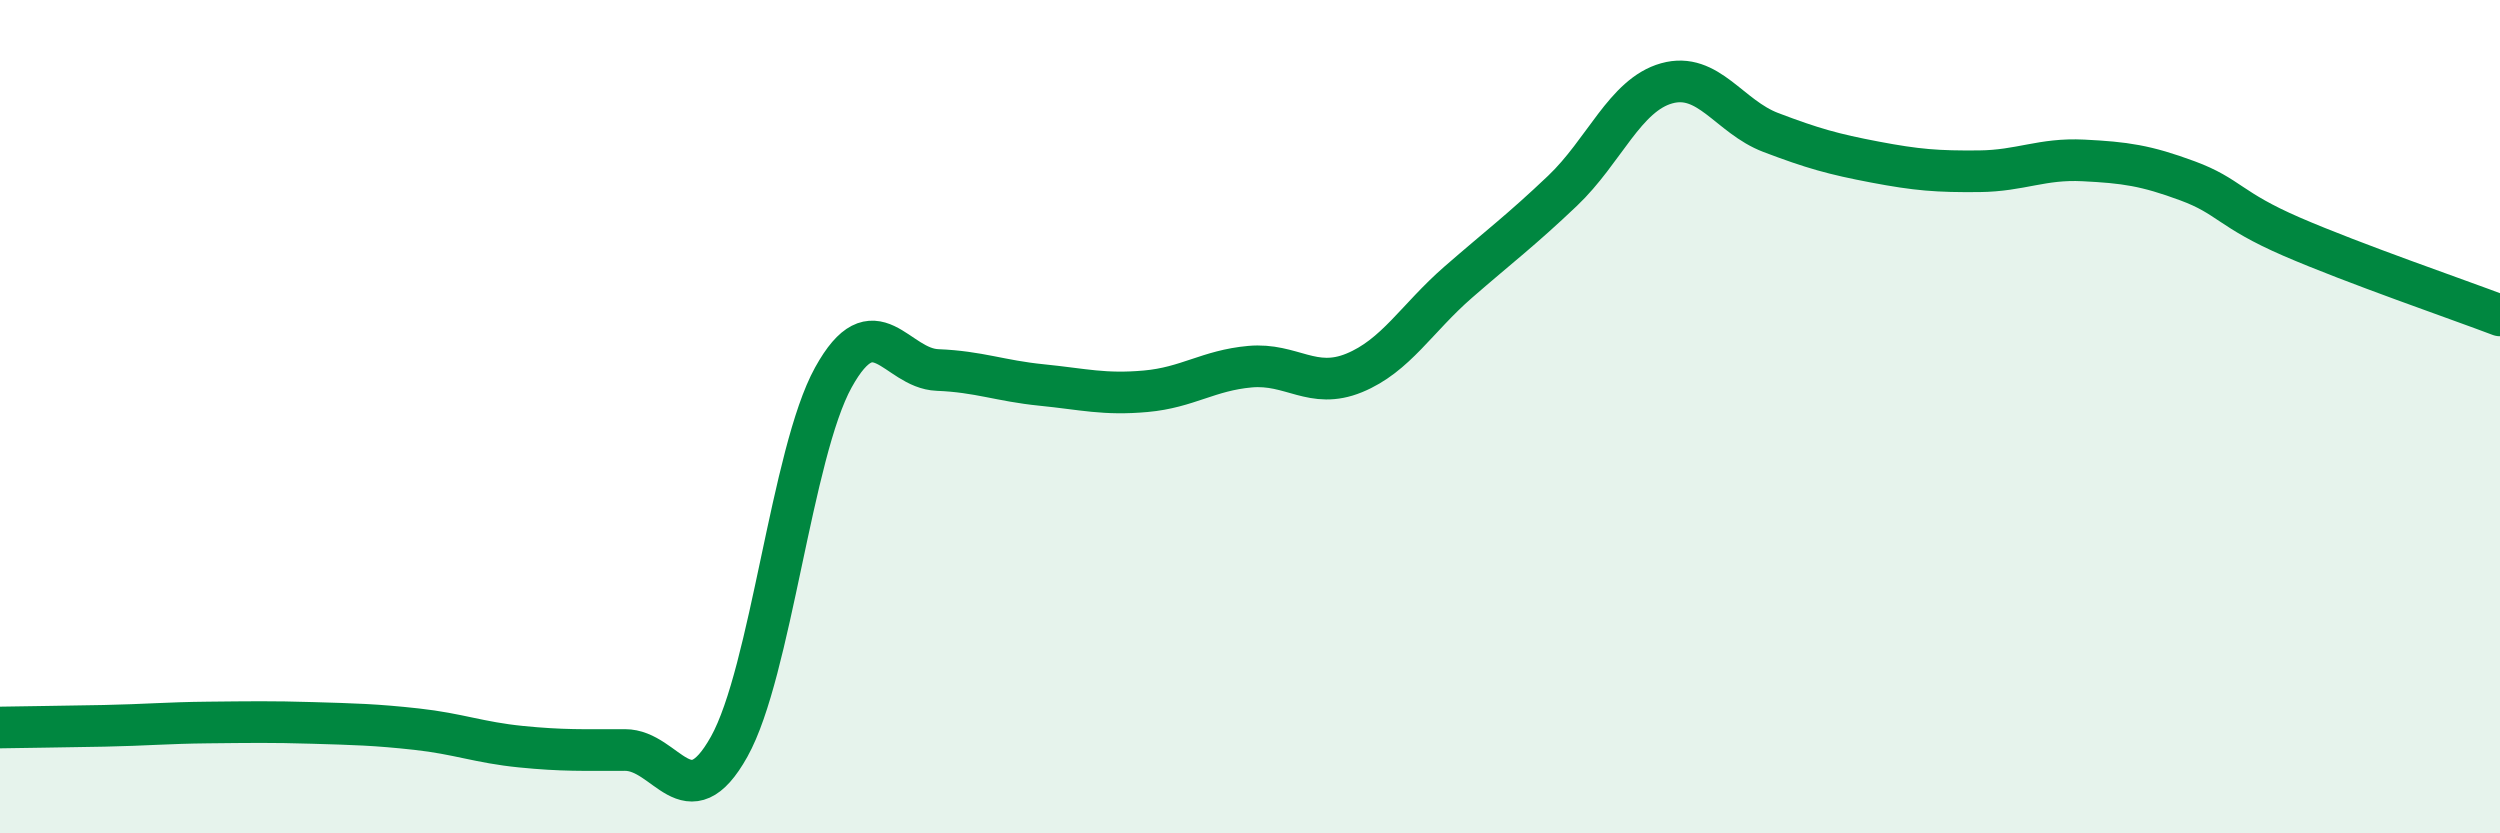
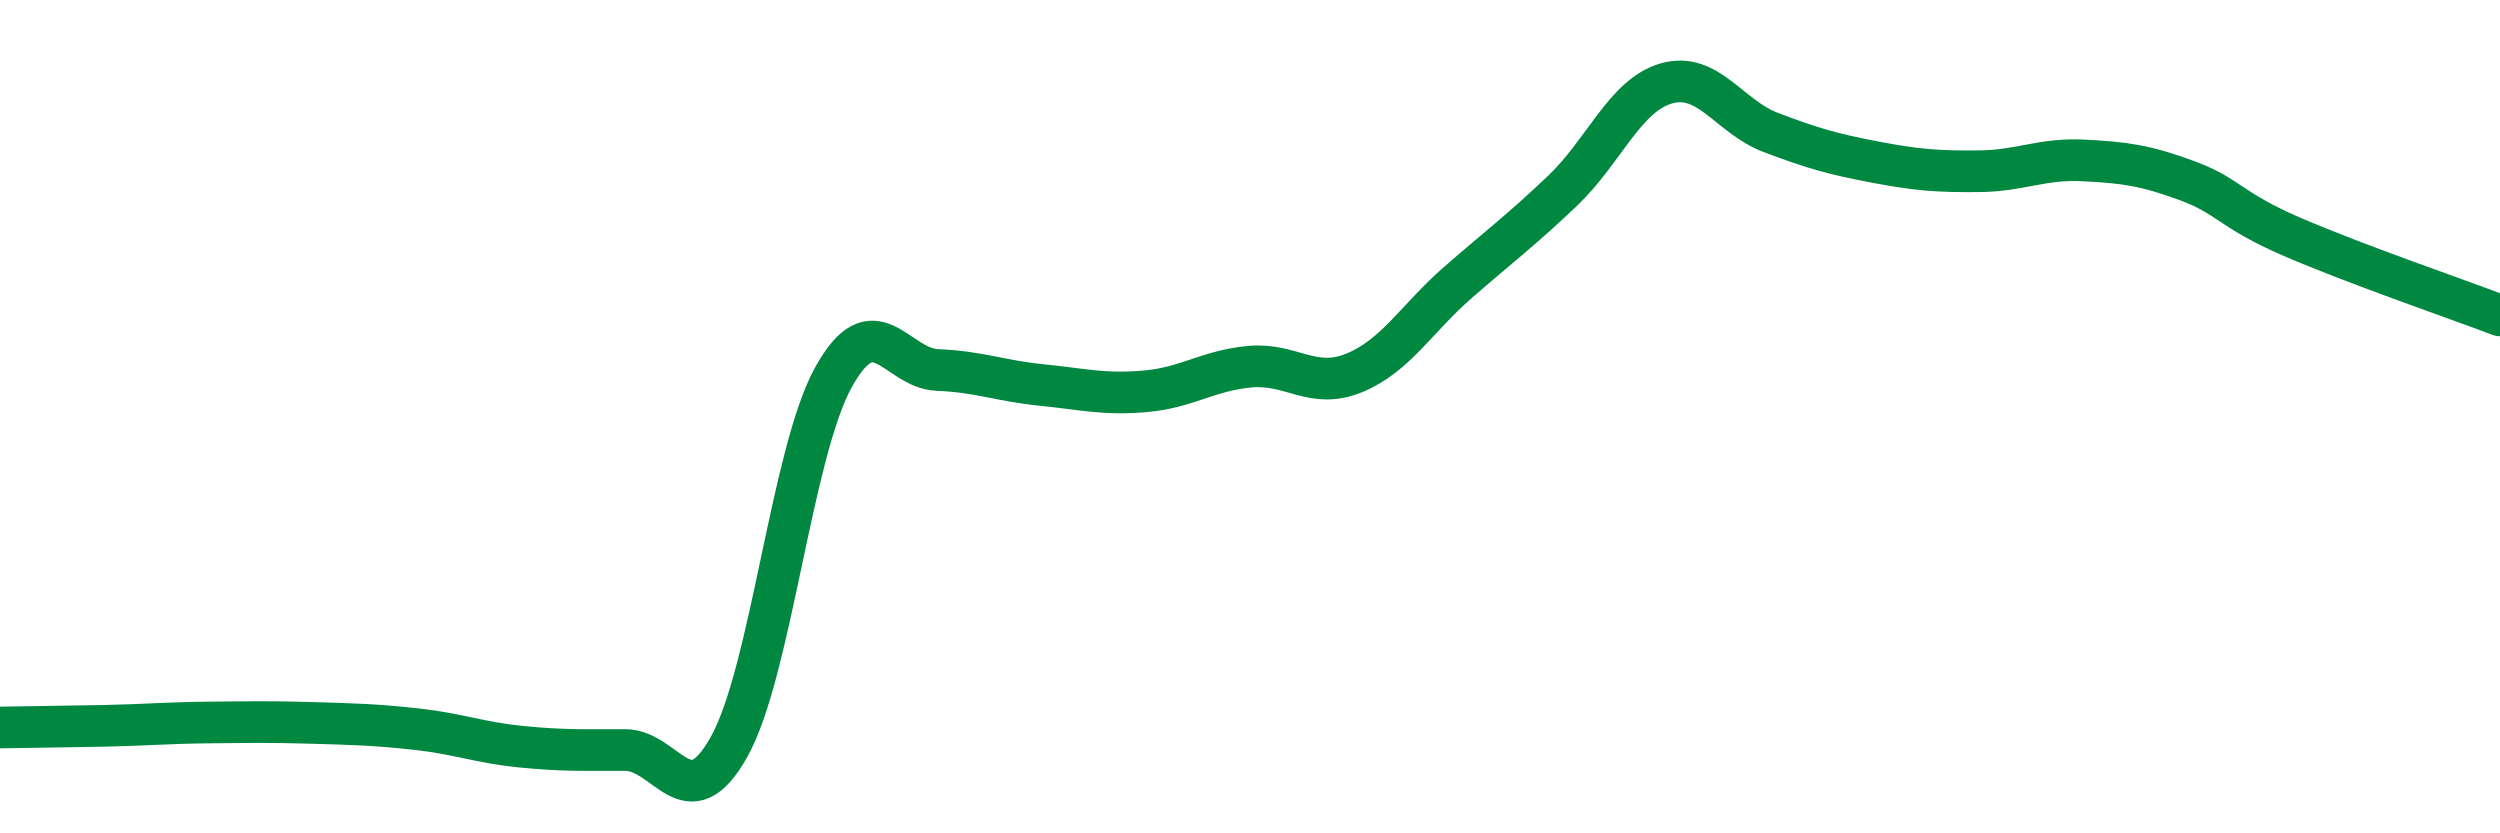
<svg xmlns="http://www.w3.org/2000/svg" width="60" height="20" viewBox="0 0 60 20">
-   <path d="M 0,17.46 C 0.5,17.45 1.5,17.44 2.5,17.42 C 3.5,17.4 4,17.35 5,17.34 C 6,17.33 6.5,17.32 7.5,17.35 C 8.5,17.38 9,17.39 10,17.5 C 11,17.61 11.5,17.82 12.5,17.92 C 13.5,18.02 14,18 15,18 C 16,18 16.5,19.71 17.5,17.92 C 18.5,16.13 19,10.87 20,9.06 C 21,7.25 21.5,8.84 22.5,8.88 C 23.5,8.92 24,9.14 25,9.24 C 26,9.34 26.5,9.48 27.5,9.39 C 28.5,9.3 29,8.89 30,8.8 C 31,8.71 31.5,9.36 32.5,8.95 C 33.5,8.54 34,7.64 35,6.77 C 36,5.9 36.5,5.53 37.5,4.58 C 38.5,3.63 39,2.28 40,2 C 41,1.72 41.5,2.8 42.5,3.18 C 43.5,3.56 44,3.7 45,3.89 C 46,4.08 46.5,4.12 47.5,4.11 C 48.5,4.1 49,3.8 50,3.85 C 51,3.9 51.5,3.97 52.5,4.34 C 53.5,4.71 53.5,5.03 55,5.68 C 56.5,6.33 59,7.19 60,7.57L60 20L0 20Z" fill="#008740" opacity="0.1" stroke-linecap="round" stroke-linejoin="round" />
  <path d="M 0,17.46 C 0.5,17.45 1.5,17.44 2.5,17.42 C 3.5,17.4 4,17.35 5,17.34 C 6,17.33 6.5,17.32 7.5,17.35 C 8.5,17.38 9,17.39 10,17.5 C 11,17.61 11.5,17.82 12.5,17.92 C 13.5,18.02 14,18 15,18 C 16,18 16.5,19.71 17.5,17.92 C 18.5,16.13 19,10.87 20,9.06 C 21,7.25 21.5,8.84 22.5,8.88 C 23.5,8.92 24,9.14 25,9.24 C 26,9.34 26.5,9.48 27.5,9.39 C 28.5,9.3 29,8.89 30,8.8 C 31,8.71 31.5,9.36 32.5,8.95 C 33.5,8.54 34,7.64 35,6.77 C 36,5.9 36.5,5.53 37.5,4.58 C 38.5,3.63 39,2.28 40,2 C 41,1.72 41.5,2.8 42.5,3.18 C 43.5,3.56 44,3.7 45,3.89 C 46,4.08 46.5,4.12 47.5,4.11 C 48.5,4.1 49,3.8 50,3.85 C 51,3.9 51.5,3.97 52.5,4.34 C 53.5,4.71 53.5,5.03 55,5.68 C 56.5,6.33 59,7.19 60,7.57" stroke="#008740" stroke-width="1" fill="none" stroke-linecap="round" stroke-linejoin="round" />
</svg>